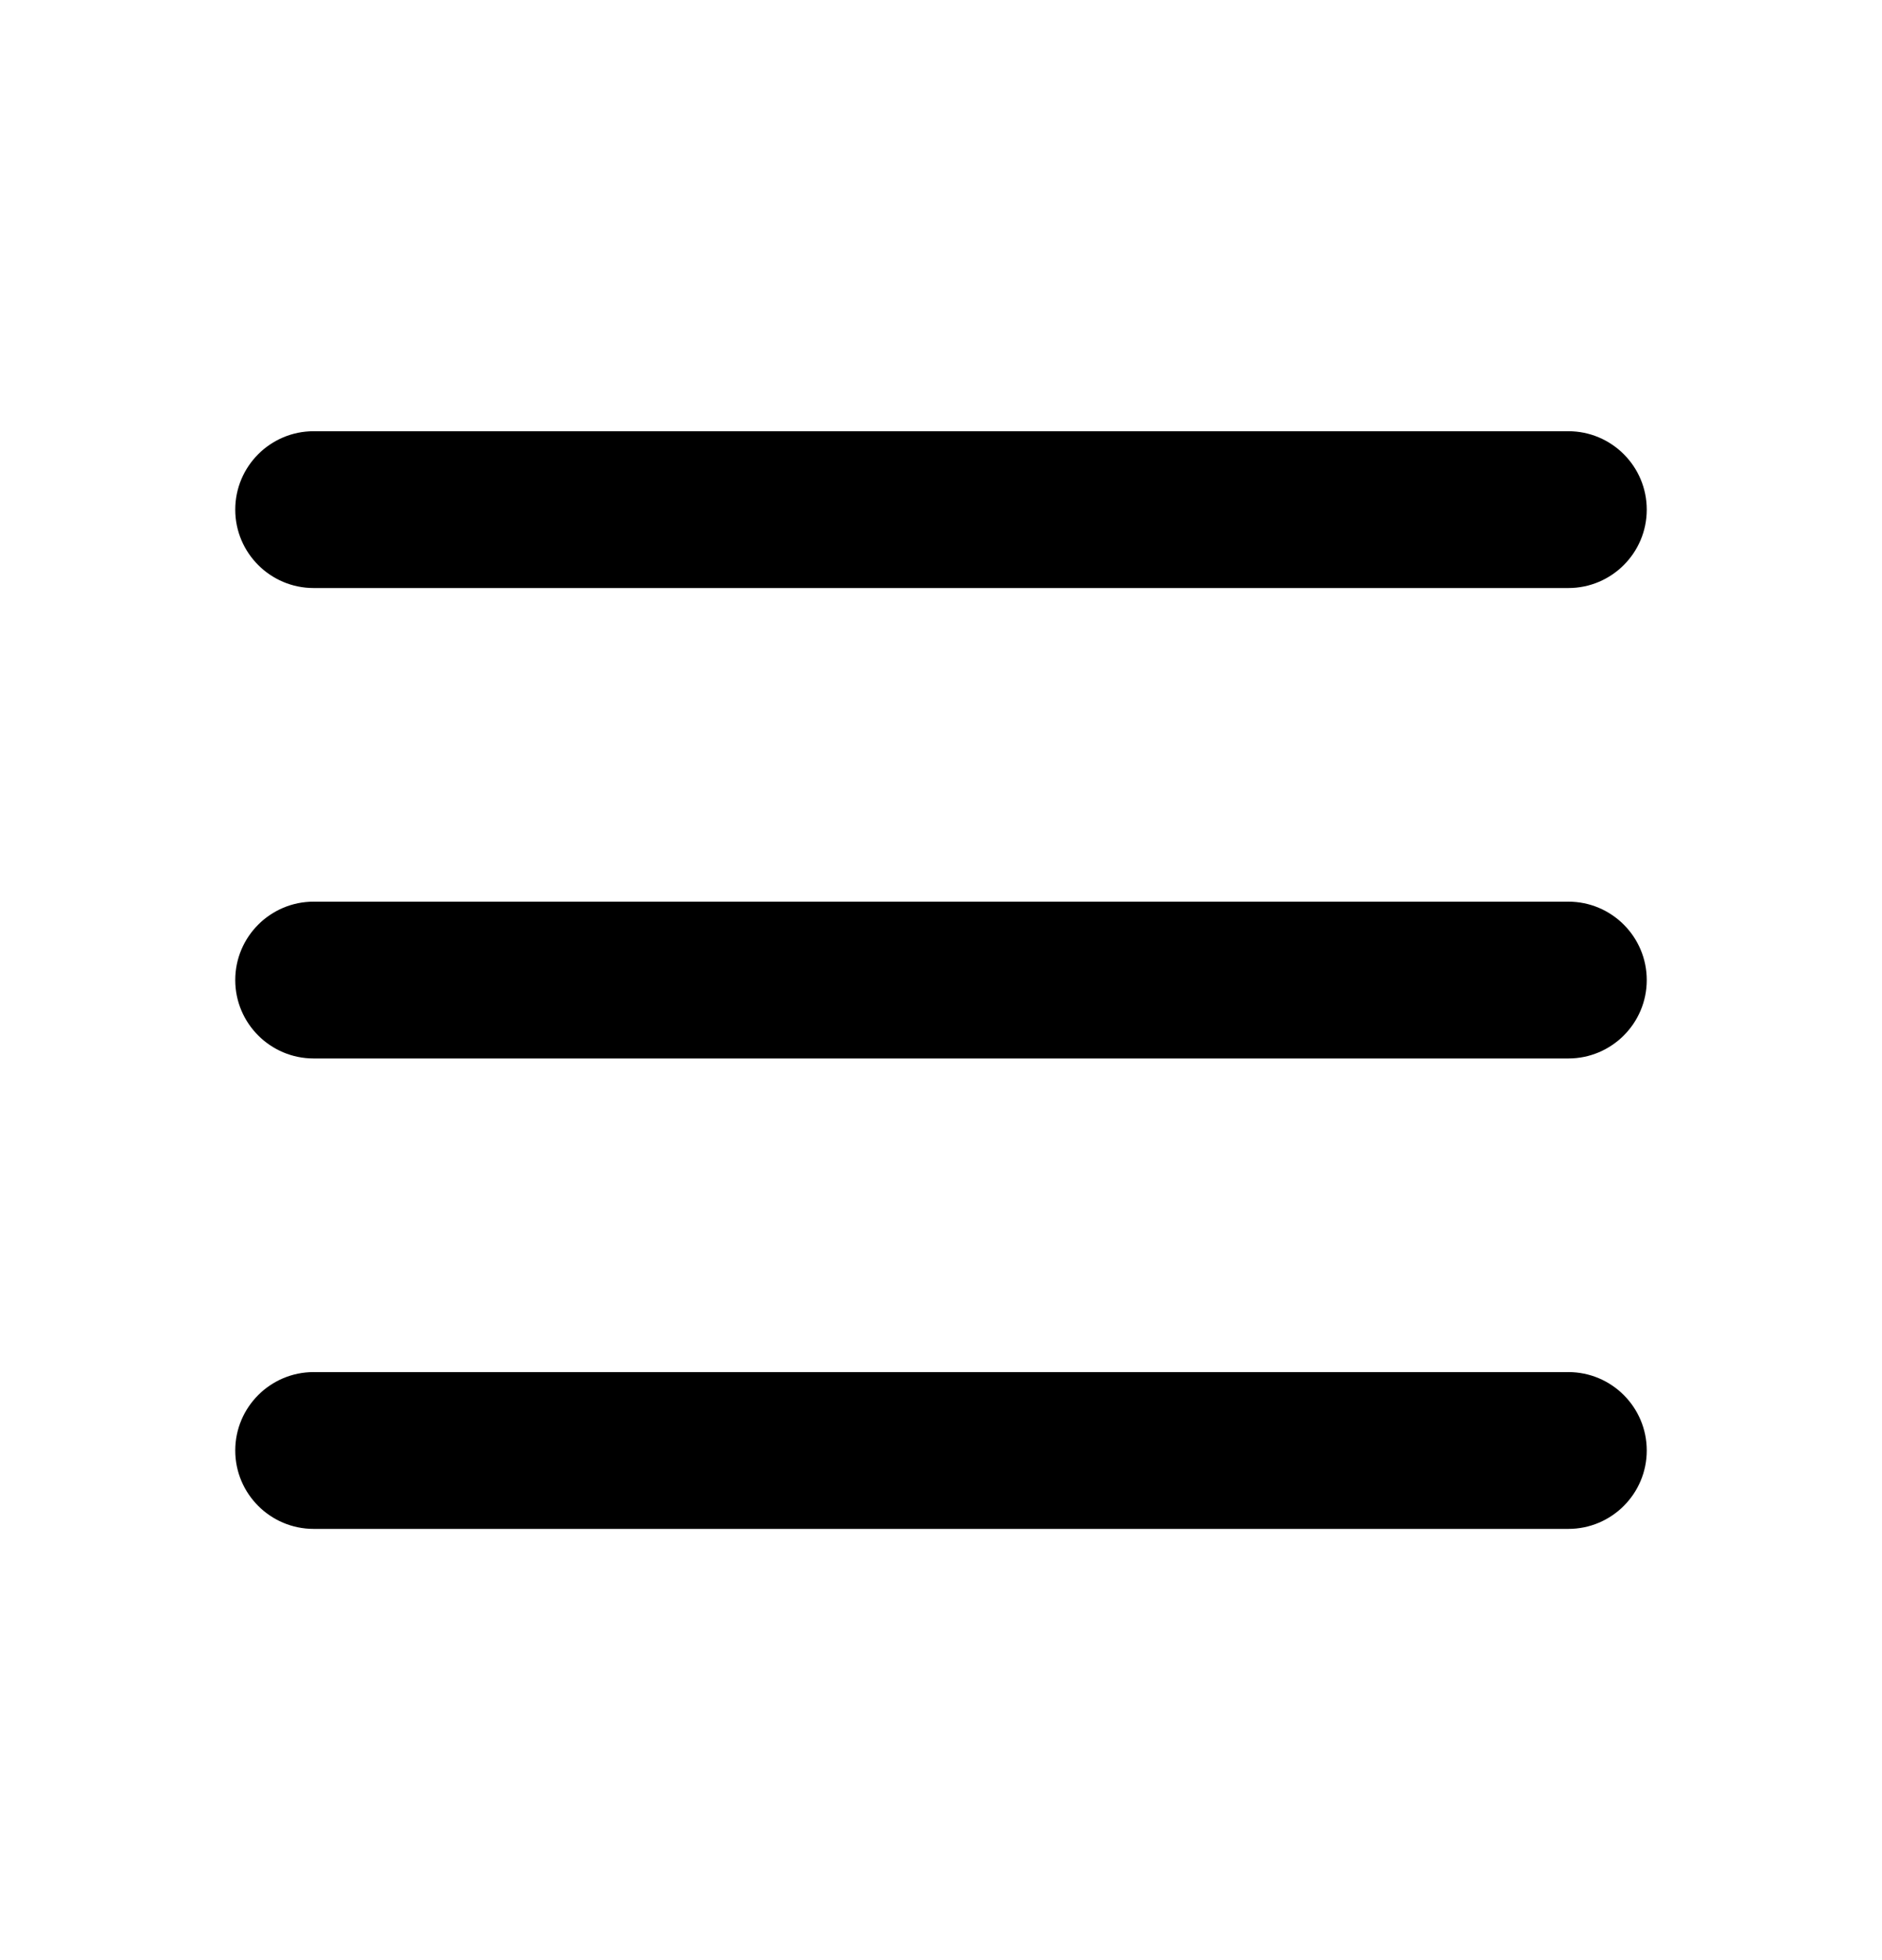
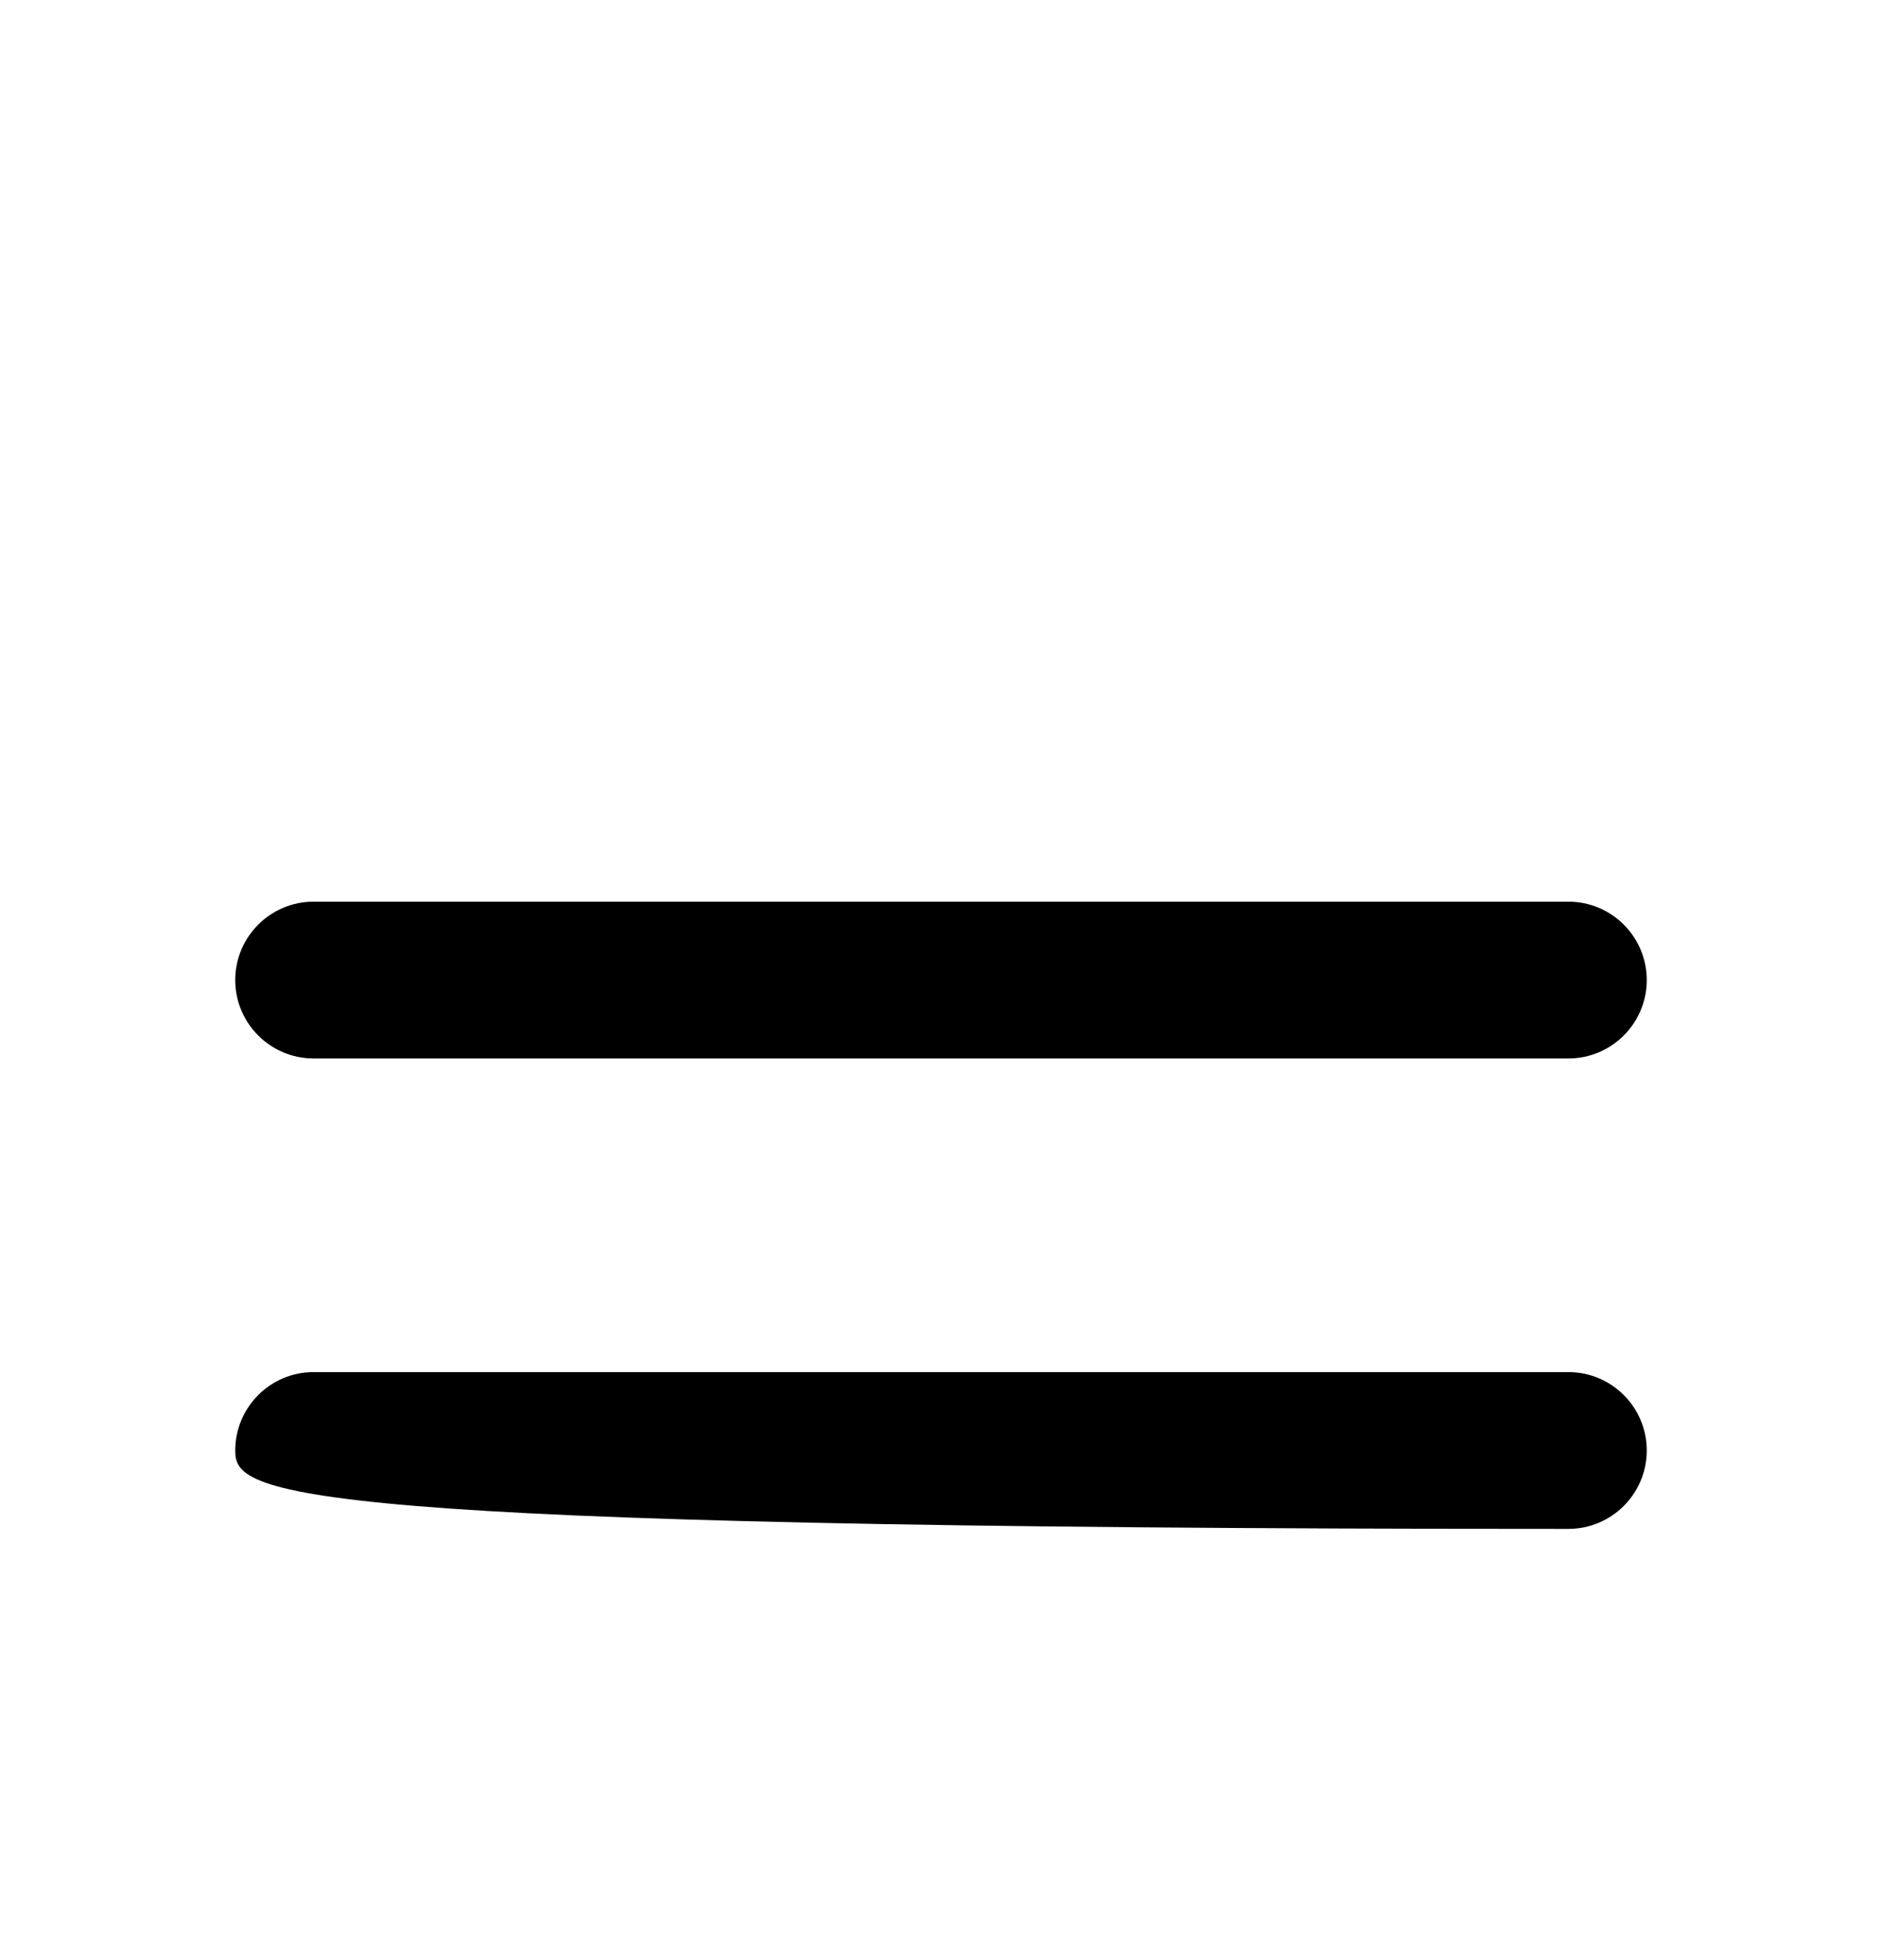
<svg xmlns="http://www.w3.org/2000/svg" width="24" height="25" viewBox="0 0 24 25" fill="none">
-   <path fill-rule="evenodd" clip-rule="evenodd" d="M3 6.5C3 5.948 3.448 5.5 4 5.5H20C20.552 5.5 21 5.948 21 6.5C21 7.052 20.552 7.5 20 7.5H4C3.448 7.5 3 7.052 3 6.5Z" fill="black" />
  <path fill-rule="evenodd" clip-rule="evenodd" d="M3 12.5C3 11.948 3.448 11.5 4 11.5H20C20.552 11.5 21 11.948 21 12.5C21 13.052 20.552 13.5 20 13.5H4C3.448 13.5 3 13.052 3 12.5Z" fill="black" />
-   <path fill-rule="evenodd" clip-rule="evenodd" d="M3 18.5C3 17.948 3.448 17.5 4 17.5H20C20.552 17.5 21 17.948 21 18.5C21 19.052 20.552 19.5 20 19.5H4C3.448 19.5 3 19.052 3 18.5Z" fill="black" />
+   <path fill-rule="evenodd" clip-rule="evenodd" d="M3 18.5C3 17.948 3.448 17.5 4 17.5H20C20.552 17.5 21 17.948 21 18.5C21 19.052 20.552 19.5 20 19.5C3.448 19.5 3 19.052 3 18.5Z" fill="black" />
</svg>